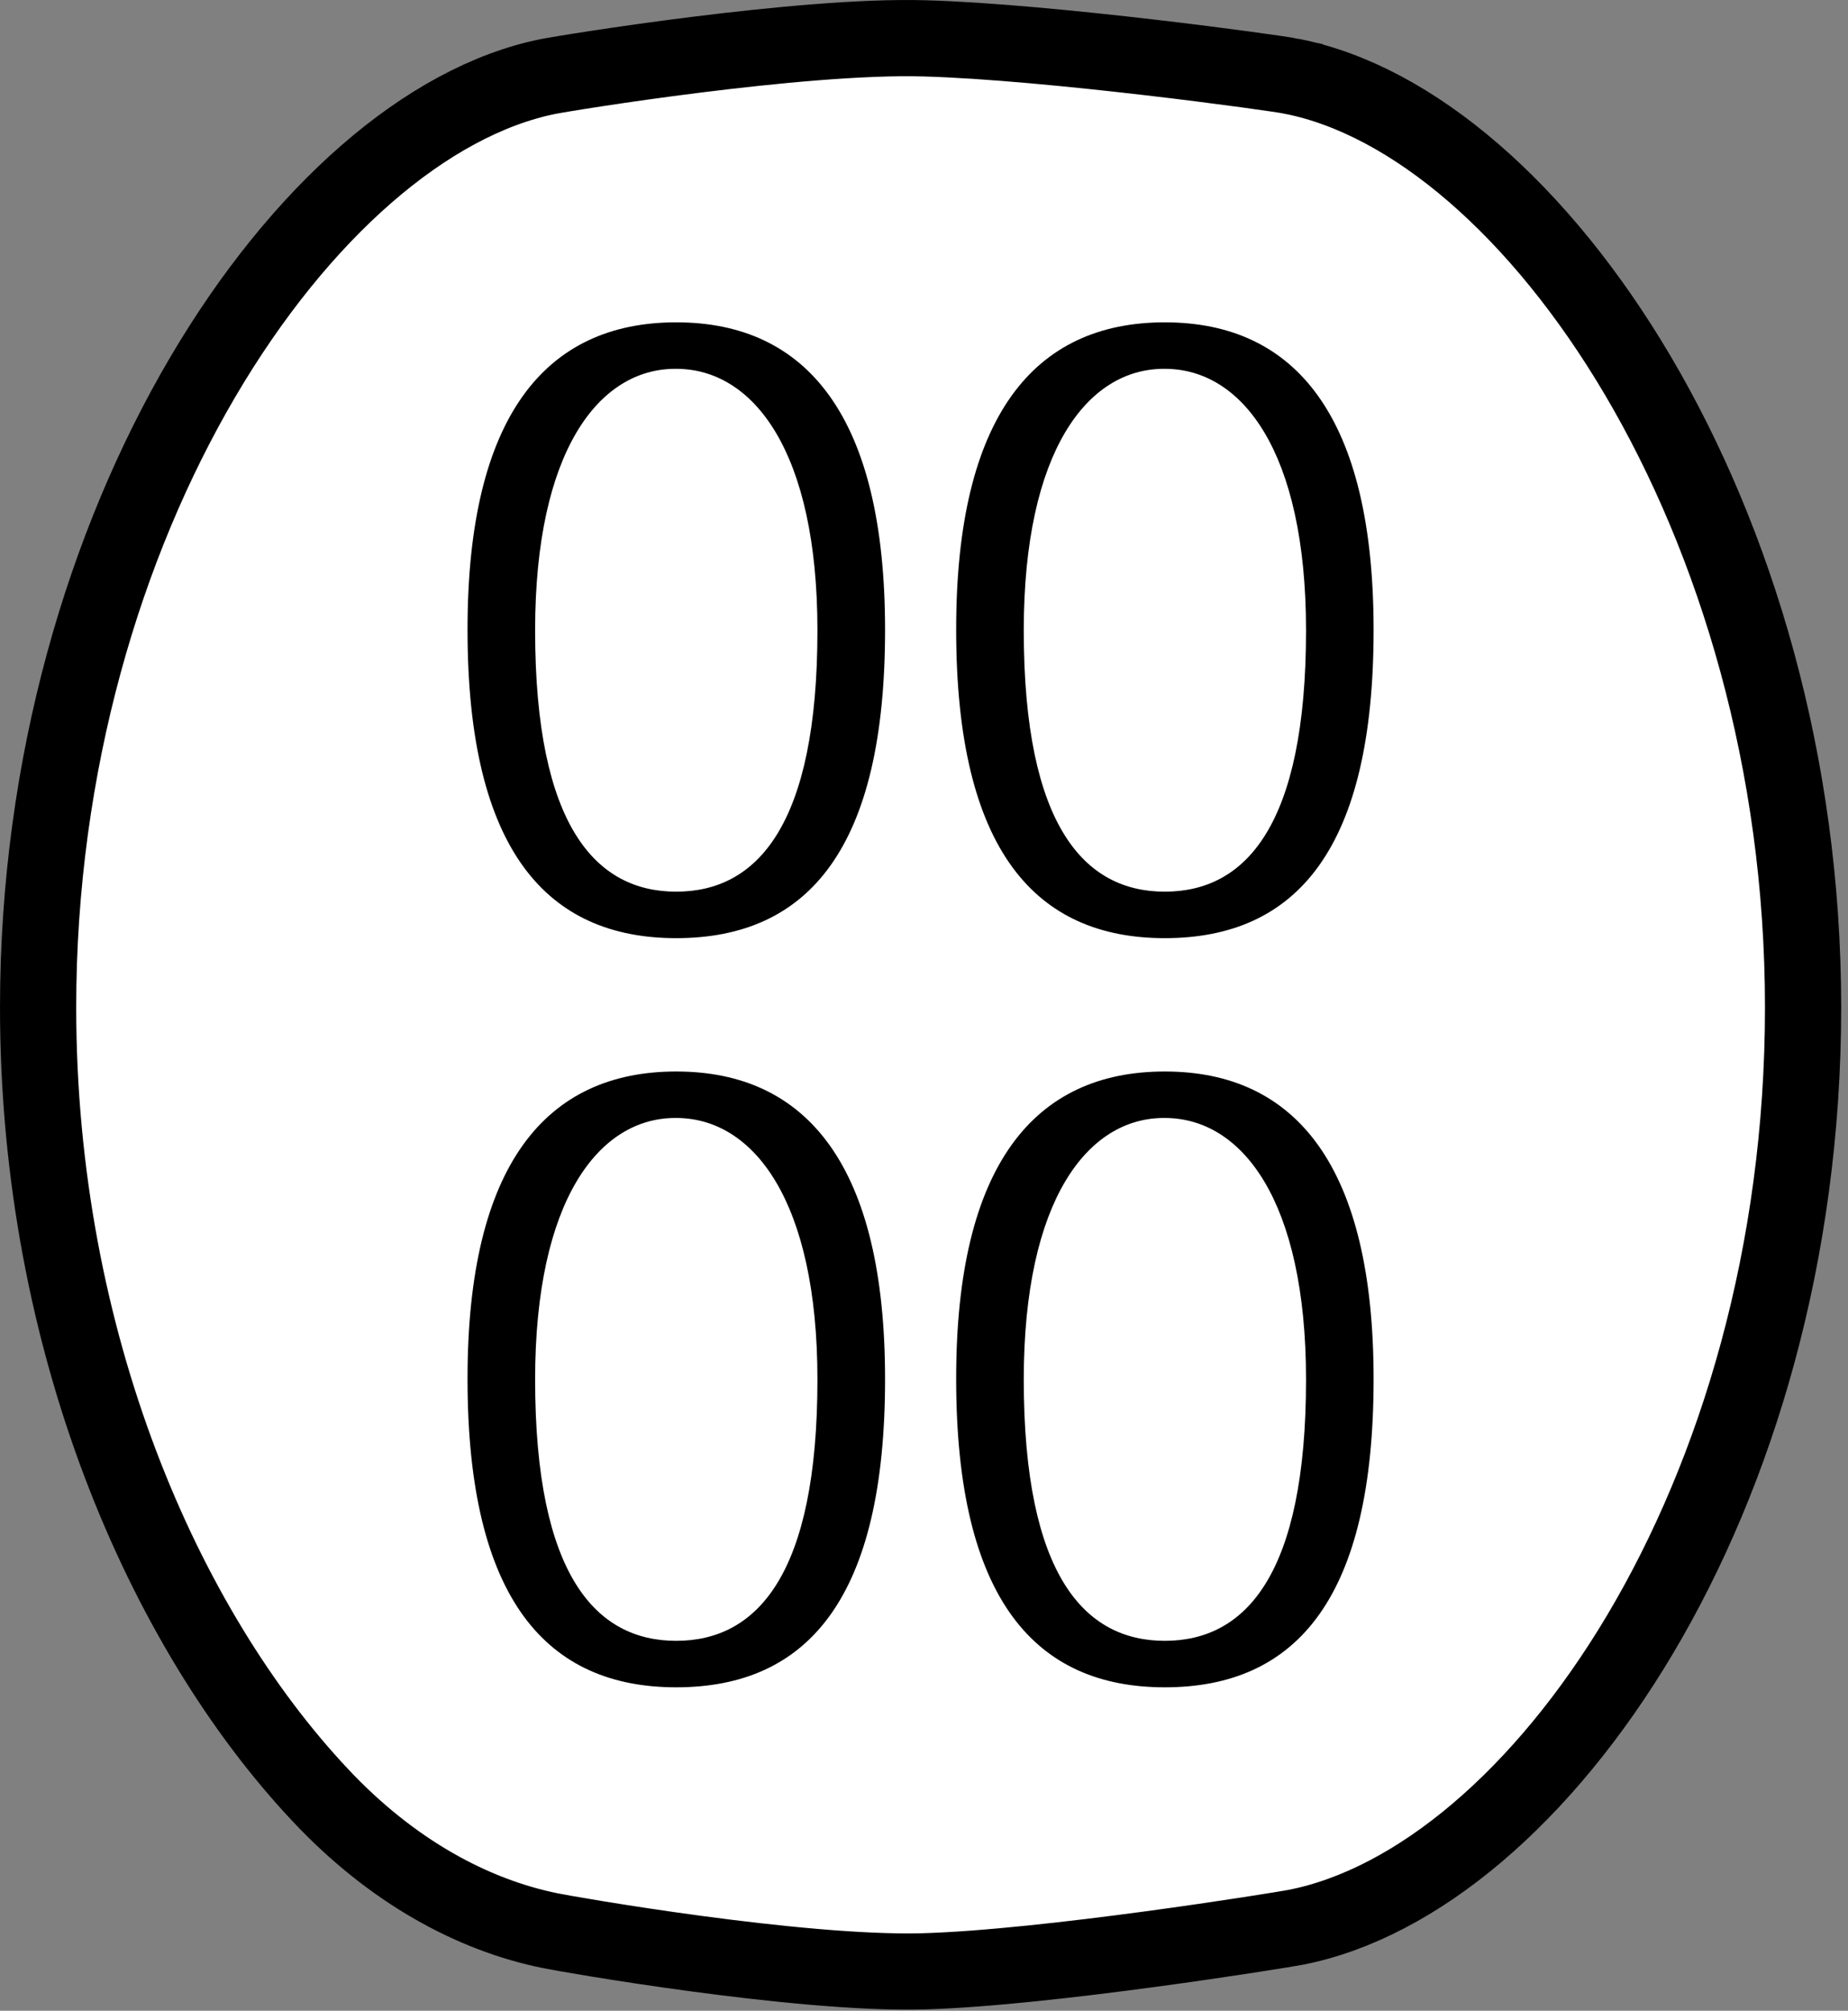
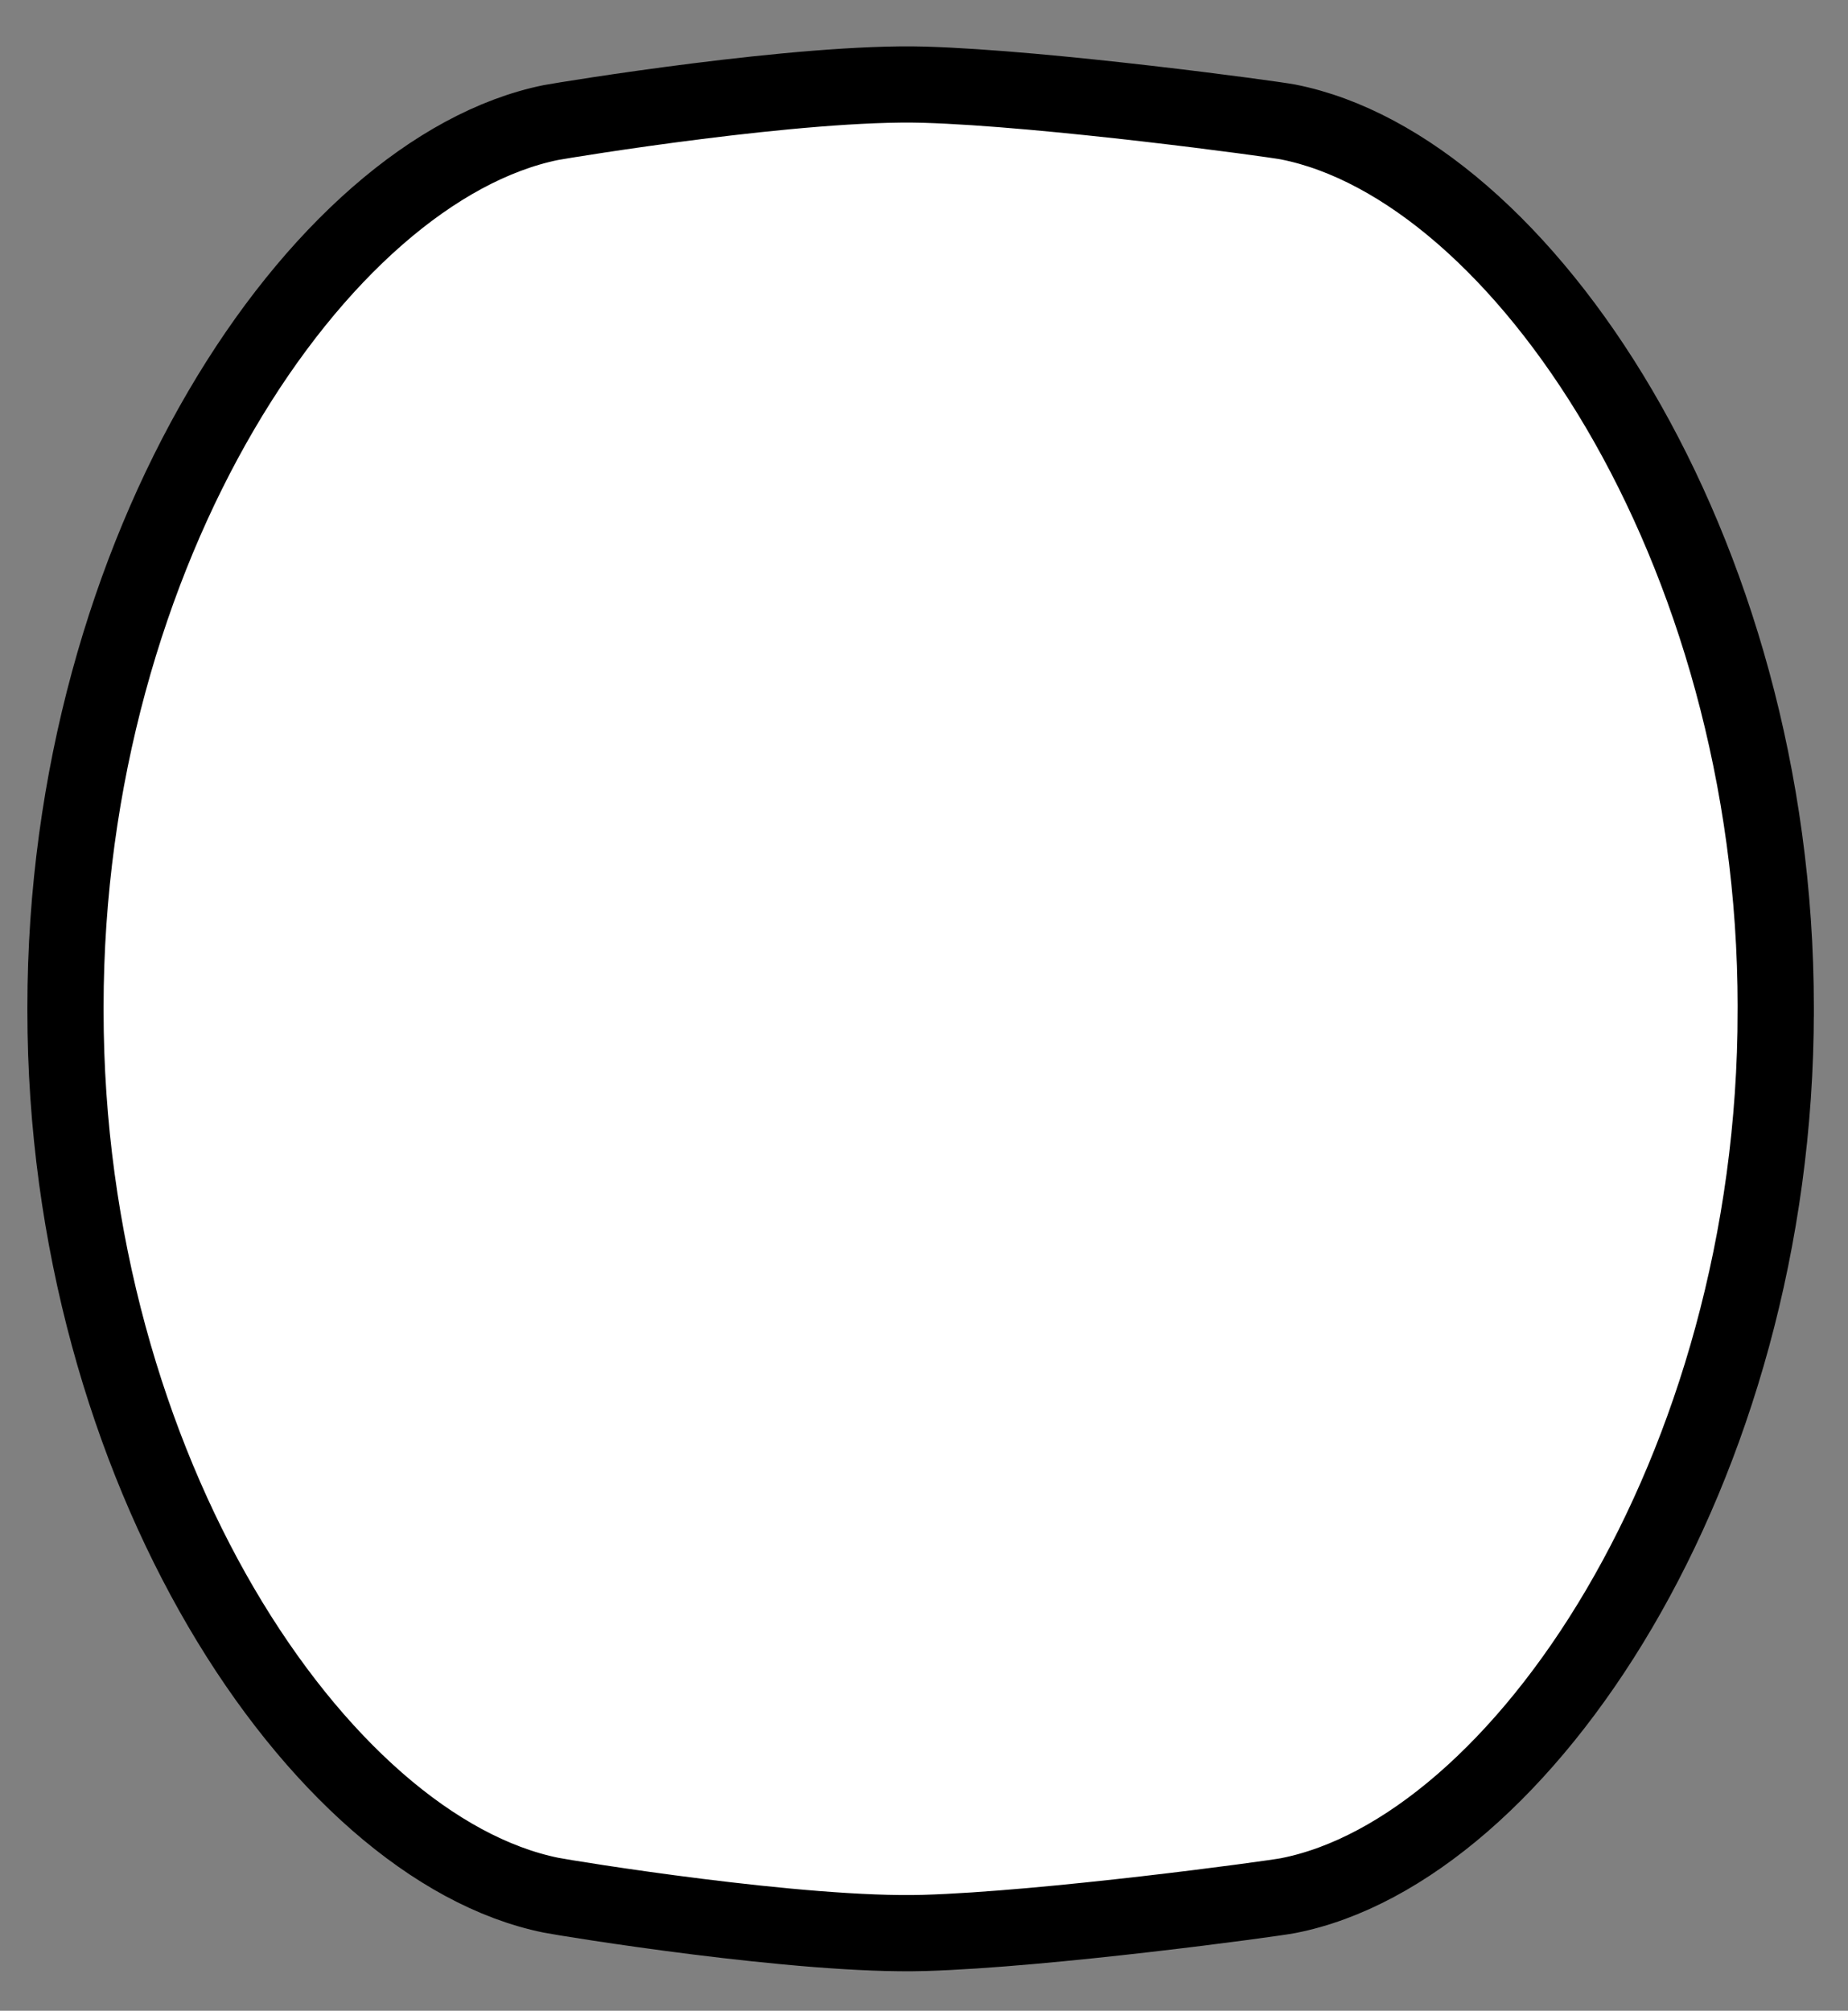
<svg xmlns="http://www.w3.org/2000/svg" xmlns:ns1="https://ian.umces.edu/media-library/" x="0px" y="0px" width="478" height="520" viewBox="0 0 478 520" xml:space="preserve">
  <rect x="0" y="0" width="478" height="520" fill="#808080" stroke="none" />
  <title>State highway sign 4</title>
  <desc>
    <ns1:title>State highway sign 4</ns1:title>
    <ns1:descr>Illustration of state highway sign</ns1:descr>
    <ns1:scene>
      <ns1:contains>mapping, navigation, state, highway, sign, roadtrip, route, travel, four, digit, quadruple, numbers</ns1:contains>
      <ns1:when>2005-03-02</ns1:when>
    </ns1:scene>
  </desc>
  <defs />
  <path stroke="#000" stroke-width="19.711" d="m459.31 261.33c0 119.13-65.929 217.12-126.13 228.9-3.994.79-62.309 8.724-94.158 9.646-31.849.936-92.314-8.924-96.536-9.767-60.022-12.22-125.55-109.99-125.55-228.78v-.815c0-118.79 65.529-216.58 125.56-228.82 4.222-.776 64.687-10.701 96.536-9.792 31.85.934 90.164 8.856 94.158 9.645 60.19 11.886 126.12 109.79 126.12 228.97v.81z" fill="#fff" />
-   <path d="m334.04 19.712c-3.688-.815-62.388-8.897-94.905-9.792-32.143-.949-93.049 8.977-97.458 9.885-62.381 12.678-131.82 114.62-131.82 240.72 0 86.517 32.531 160.63 72.891 203.61 18.769 20.027 39.743 31.129 59.529 35.15 4.435.935 64.099 11.382 96.442 10.526 32.29-.895 92.676-10.66 96.442-11.396 62.556-12.277 131.22-110.48 131.22-237.89 0-126.72-69.78-228.61-132.34-240.81z" fill-rule="evenodd" stroke="#000" clip-rule="evenodd" stroke-width="19.711" fill="#fff" />
-   <path d="m120.93 162.7c0-55.056 20.2-79.343 53.973-79.343 33.947 0 54.026 24.542 54.026 79.556 0 56.11-19.584 79.703-54.026 79.703-33.185 0-53.973-22.391-53.973-79.703v-.21zm53.74-67.319c-19.719 0-36.258 21.174-36.258 67.639 0 50.82 15.857 67.572 36.485 67.572 20.935 0 36.539-17.127 36.539-67.572 0-46.237-16.526-67.639-36.539-67.639h-.23z" />
-   <path d="m247.32 162.7c0-55.056 20.173-79.343 53.959-79.343 33.946 0 54.013 24.542 54.013 79.556 0 56.11-19.559 79.703-54.013 79.703-33.199 0-53.959-22.391-53.959-79.703v-.21zm53.73-67.319c-19.719 0-36.245 21.174-36.245 67.639 0 50.82 15.845 67.572 36.472 67.572 20.935 0 36.538-17.127 36.538-67.572 0-46.237-16.519-67.639-36.538-67.639h-.22z" />
-   <path d="m120.93 356.44c0-55.055 20.2-79.342 53.973-79.342 33.947 0 54.026 24.541 54.026 79.556 0 56.11-19.584 79.703-54.026 79.703-33.185 0-53.973-22.392-53.973-79.703v-.22zm53.74-67.32c-19.719 0-36.258 21.175-36.258 67.64 0 50.818 15.857 67.573 36.485 67.573 20.935 0 36.539-17.114 36.539-67.573 0-46.224-16.526-67.64-36.539-67.64h-.23z" />
-   <path d="m247.32 356.44c0-55.055 20.173-79.342 53.959-79.342 33.946 0 54.013 24.541 54.013 79.556 0 56.11-19.559 79.703-54.013 79.703-33.199 0-53.959-22.392-53.959-79.703v-.22zm53.73-67.32c-19.719 0-36.245 21.175-36.245 67.64 0 50.818 15.845 67.573 36.472 67.573 20.935 0 36.538-17.114 36.538-67.573 0-46.224-16.519-67.64-36.538-67.64h-.22z" />
</svg>